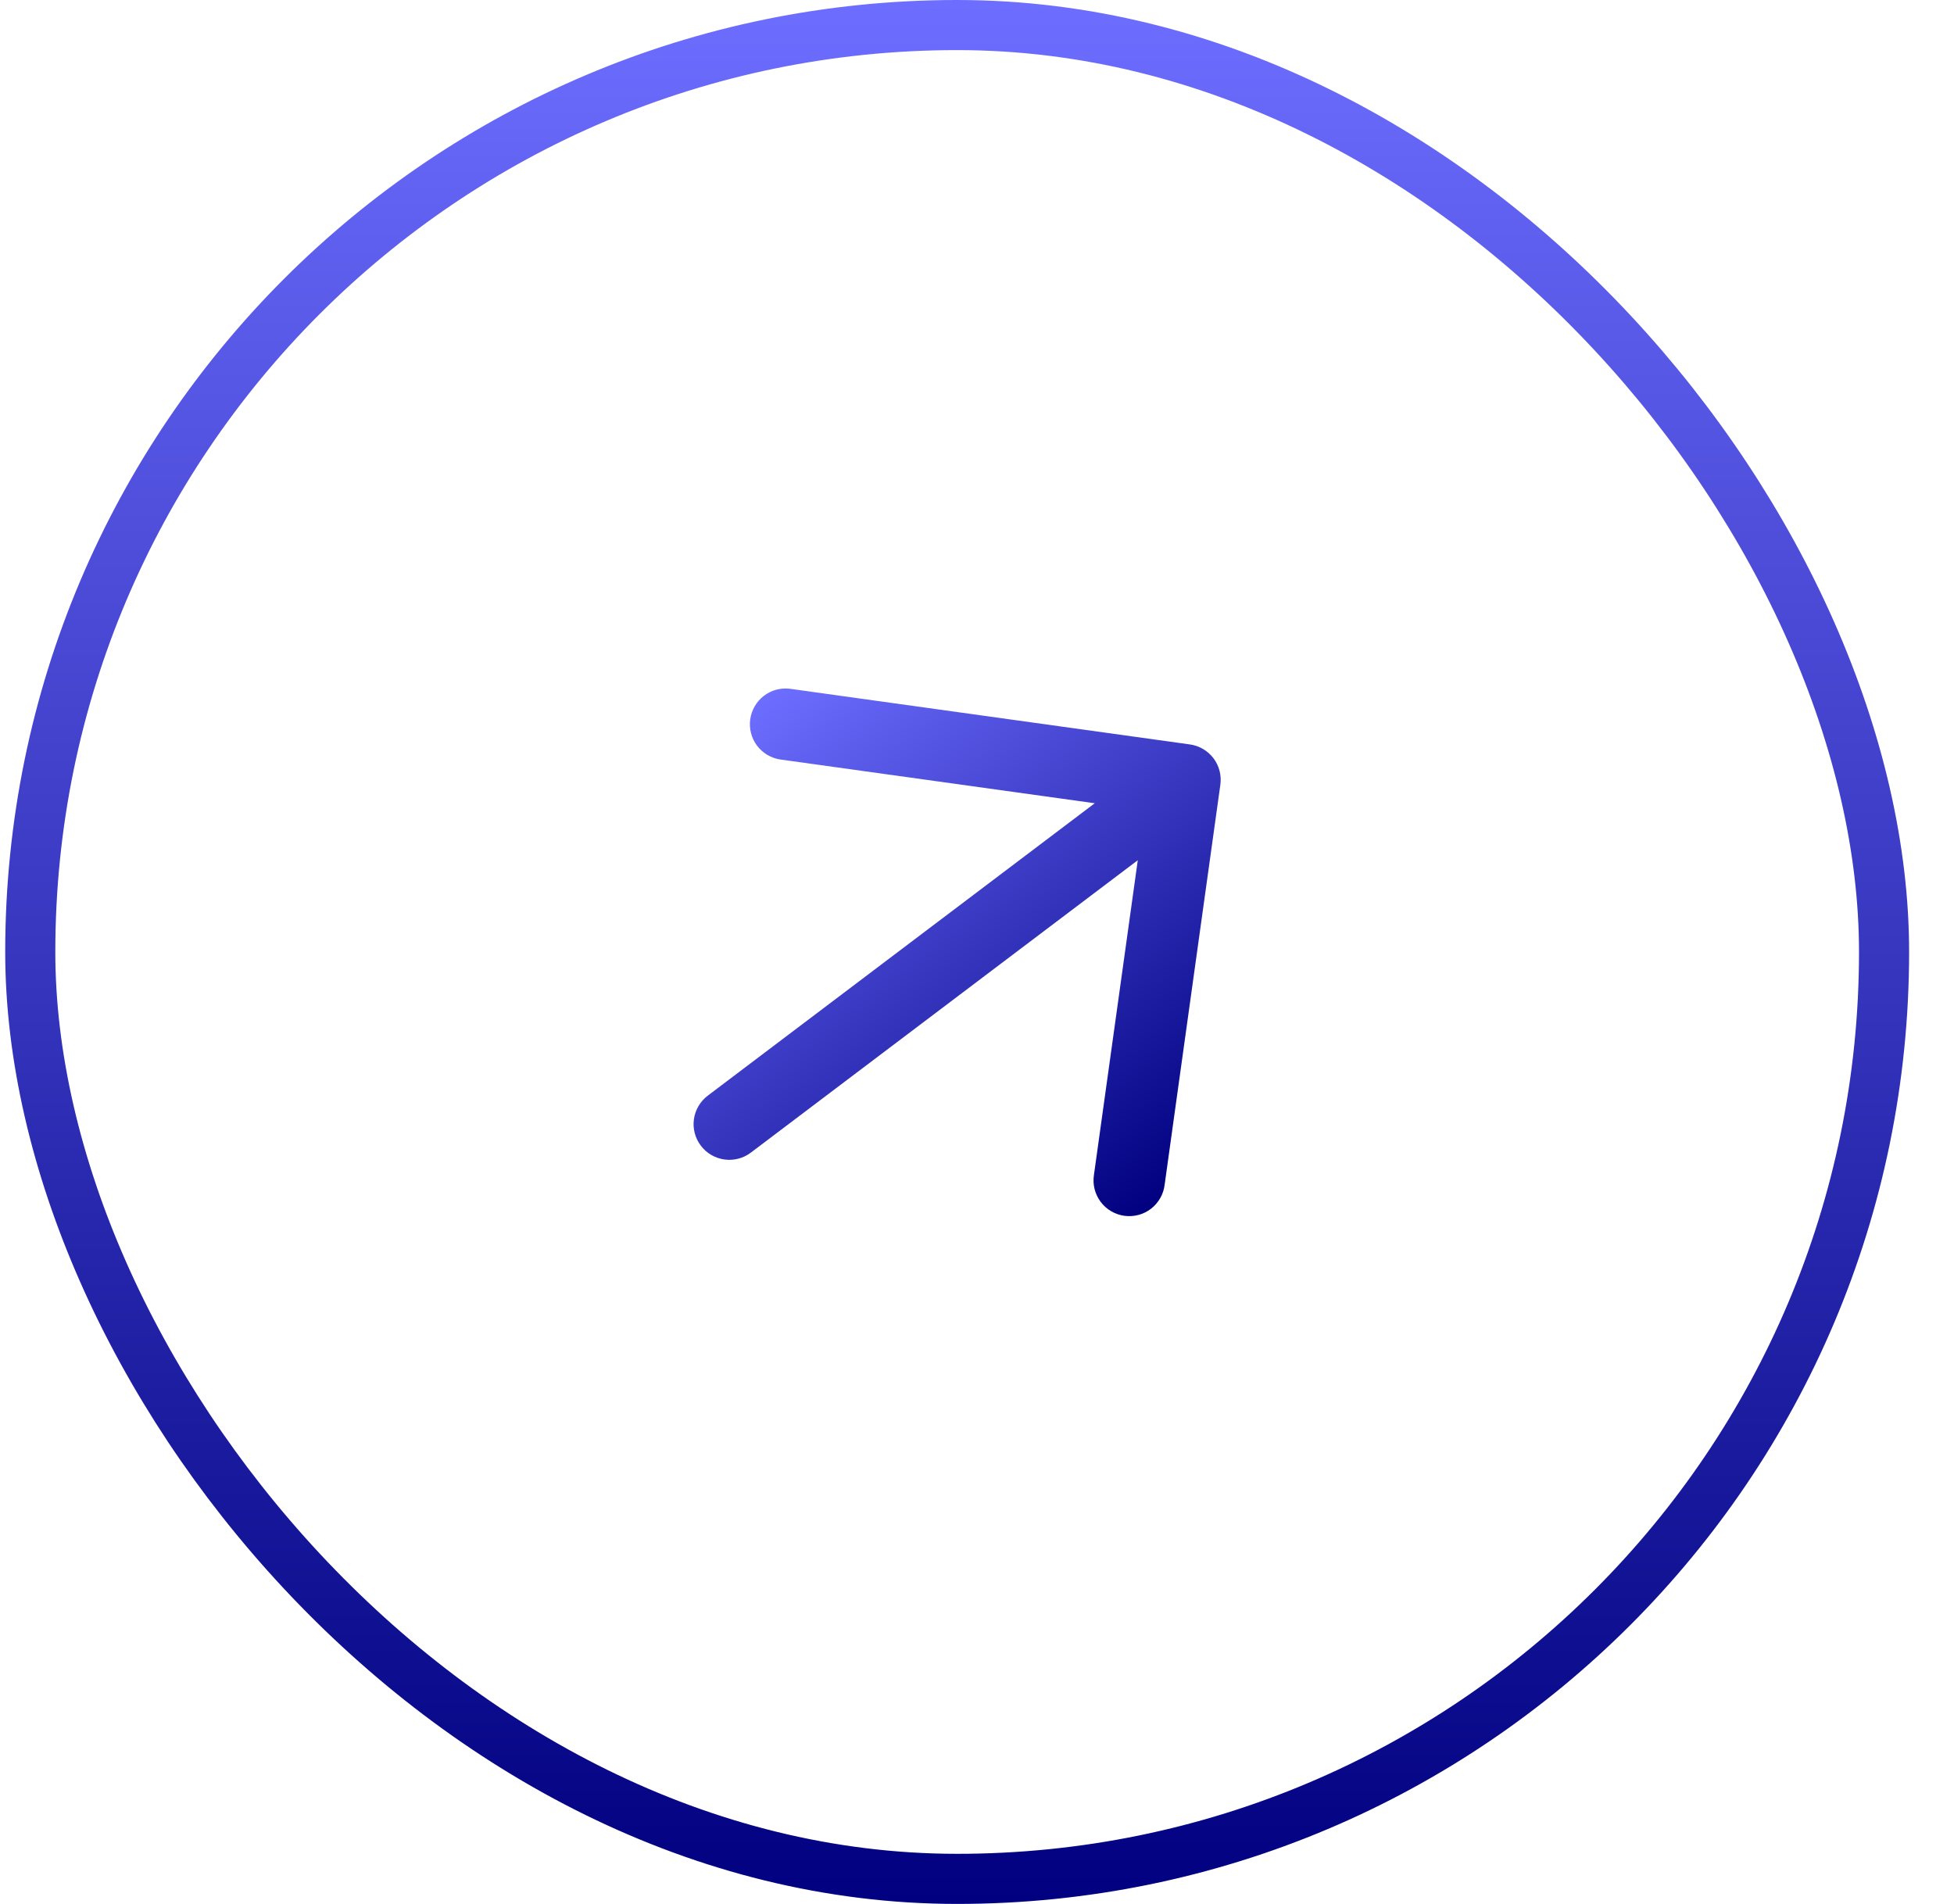
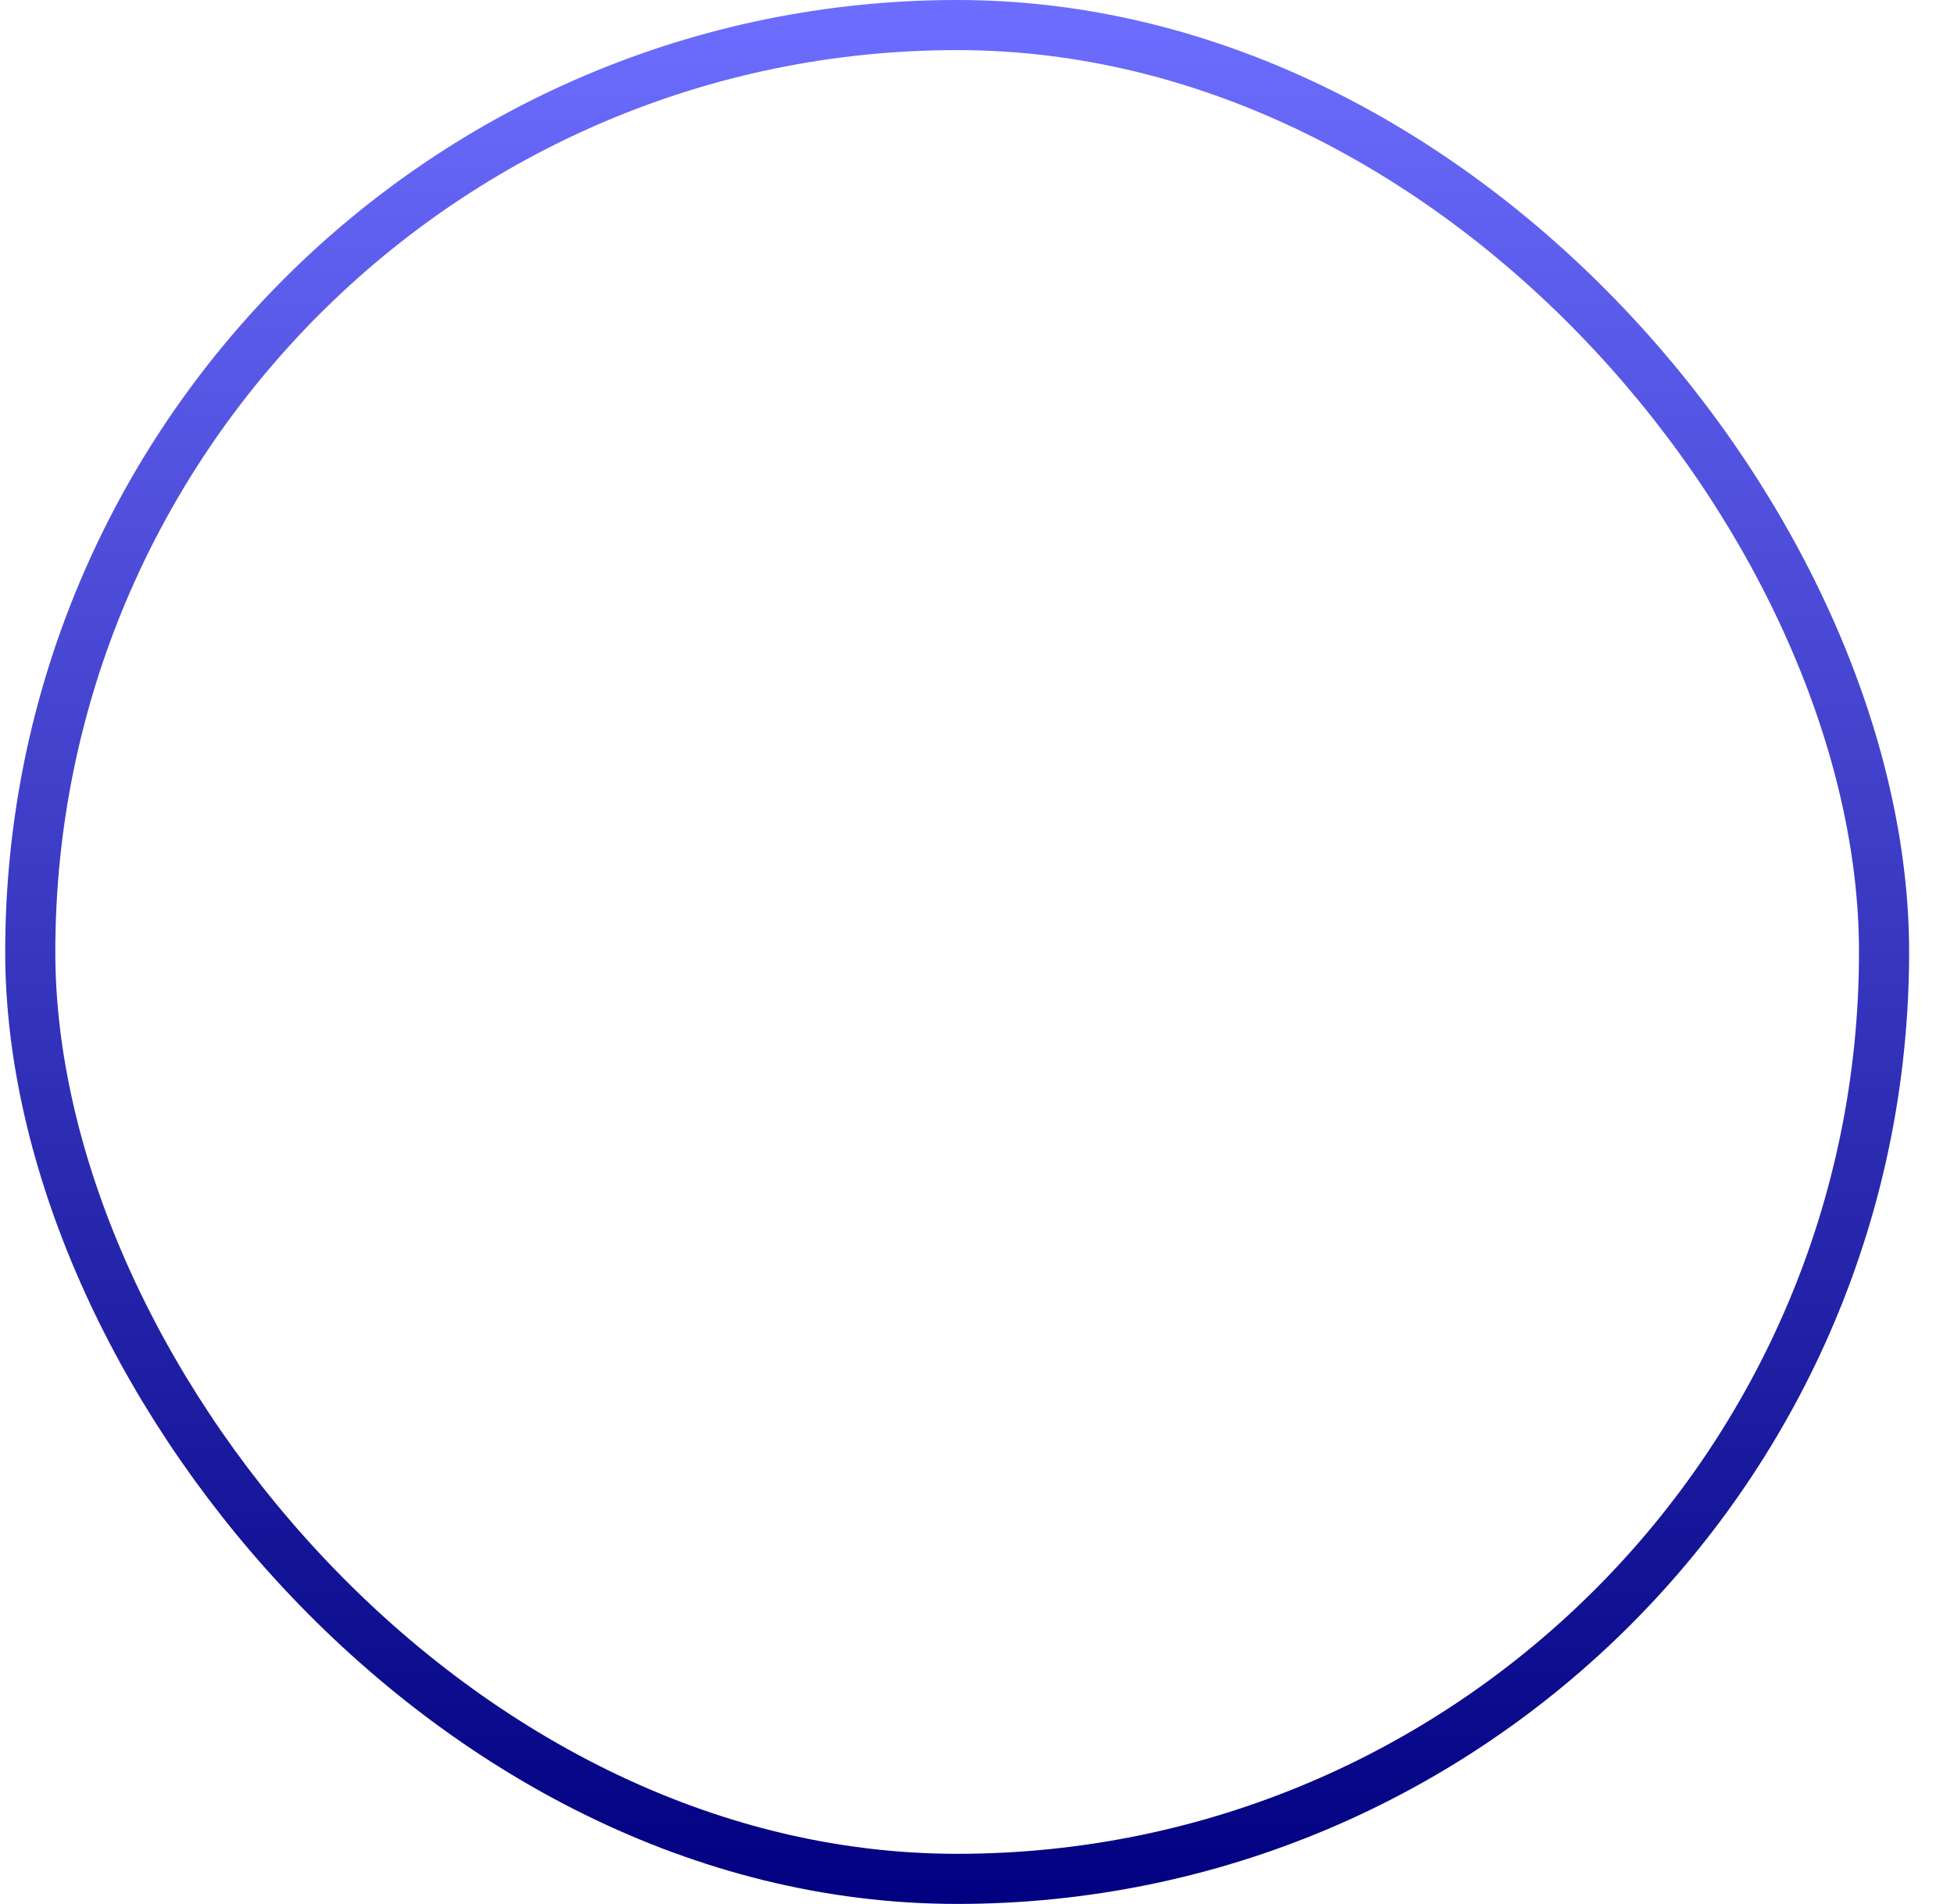
<svg xmlns="http://www.w3.org/2000/svg" width="39" height="38" viewBox="0 0 39 38" fill="none">
  <rect x="0.604" y="0.5" width="37" height="37" rx="18.5" stroke="url(#paint0_linear_94_1648)" />
  <g clip-path="url(#clip0_94_1648)">
-     <path d="M23.75 14.858L15.766 13.747C15.58 13.724 15.393 13.775 15.245 13.889C15.097 14.003 15 14.171 14.974 14.356C14.948 14.541 14.996 14.729 15.107 14.879C15.219 15.029 15.385 15.129 15.569 15.158L21.85 16.032L14.126 21.868C13.976 21.982 13.876 22.151 13.85 22.338C13.824 22.525 13.873 22.715 13.988 22.866C14.101 23.017 14.271 23.116 14.458 23.142C14.645 23.168 14.835 23.119 14.986 23.005L22.709 17.169L21.834 23.45C21.82 23.543 21.824 23.639 21.846 23.73C21.869 23.822 21.91 23.909 21.966 23.985C22.022 24.061 22.093 24.125 22.175 24.173C22.256 24.221 22.346 24.253 22.44 24.266C22.534 24.279 22.629 24.273 22.721 24.249C22.812 24.225 22.898 24.183 22.973 24.125C23.048 24.067 23.11 23.995 23.157 23.913C23.204 23.831 23.234 23.74 23.245 23.646L24.357 15.662C24.383 15.475 24.334 15.285 24.22 15.134C24.106 14.984 23.937 14.884 23.75 14.858Z" fill="url(#paint1_linear_94_1648)" />
+     <path d="M23.75 14.858L15.766 13.747C15.58 13.724 15.393 13.775 15.245 13.889C15.097 14.003 15 14.171 14.974 14.356C14.948 14.541 14.996 14.729 15.107 14.879C15.219 15.029 15.385 15.129 15.569 15.158L21.85 16.032L14.126 21.868C13.976 21.982 13.876 22.151 13.85 22.338C13.824 22.525 13.873 22.715 13.988 22.866C14.101 23.017 14.271 23.116 14.458 23.142C14.645 23.168 14.835 23.119 14.986 23.005L22.709 17.169L21.834 23.45C21.869 23.822 21.91 23.909 21.966 23.985C22.022 24.061 22.093 24.125 22.175 24.173C22.256 24.221 22.346 24.253 22.44 24.266C22.534 24.279 22.629 24.273 22.721 24.249C22.812 24.225 22.898 24.183 22.973 24.125C23.048 24.067 23.11 23.995 23.157 23.913C23.204 23.831 23.234 23.74 23.245 23.646L24.357 15.662C24.383 15.475 24.334 15.285 24.22 15.134C24.106 14.984 23.937 14.884 23.75 14.858Z" fill="url(#paint1_linear_94_1648)" />
  </g>
  <defs>
    <linearGradient id="paint0_linear_94_1648" x1="19.105" y1="0" x2="19.105" y2="38" gradientUnits="userSpaceOnUse">
      <stop stop-color="#6D6DFF" />
      <stop offset="1" stop-color="#000080" />
    </linearGradient>
    <linearGradient id="paint1_linear_94_1648" x1="15.243" y1="13.891" x2="22.975" y2="24.123" gradientUnits="userSpaceOnUse">
      <stop stop-color="#6D6DFF" />
      <stop offset="1" stop-color="#000080" />
    </linearGradient>
    <clipPath id="clip0_94_1648">
-       <rect width="14.25" height="14.25" fill="white" transform="translate(9.124 17.611) rotate(-37.074)" />
-     </clipPath>
+       </clipPath>
  </defs>
</svg>